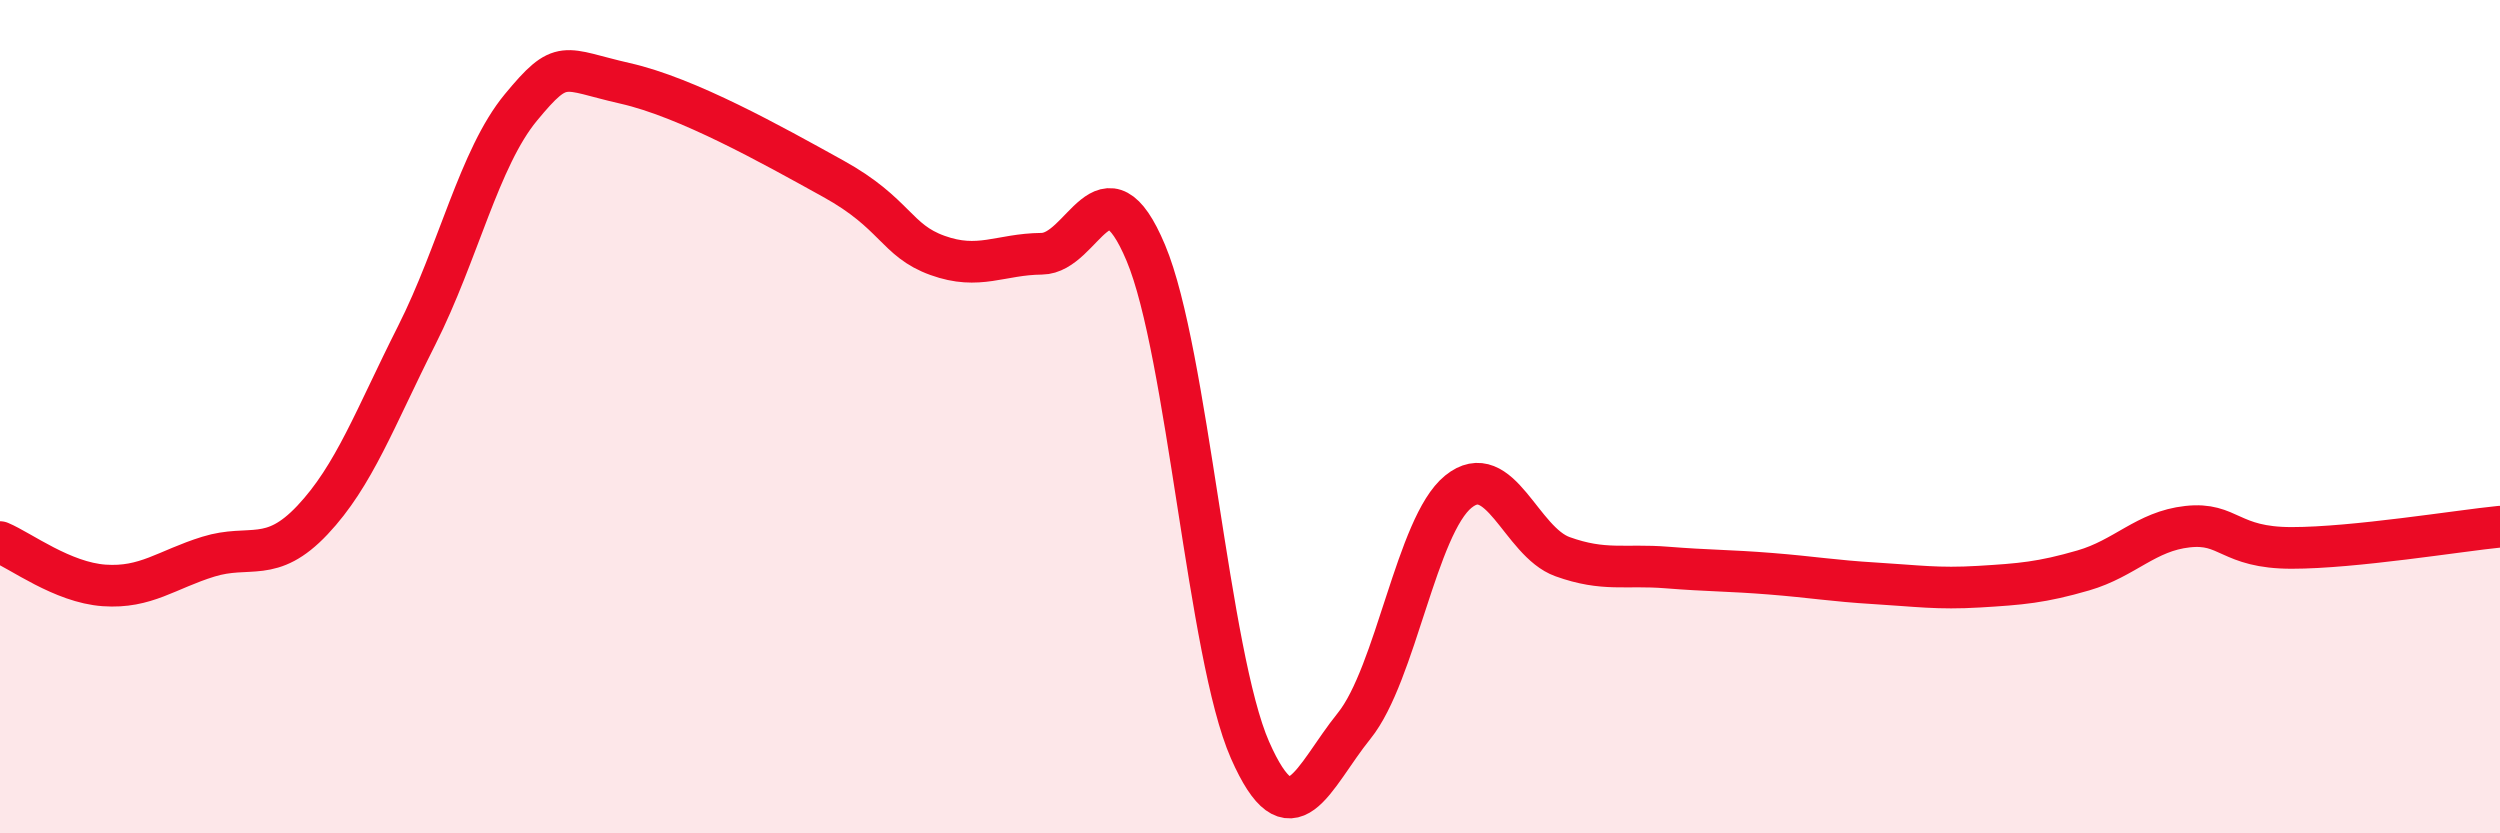
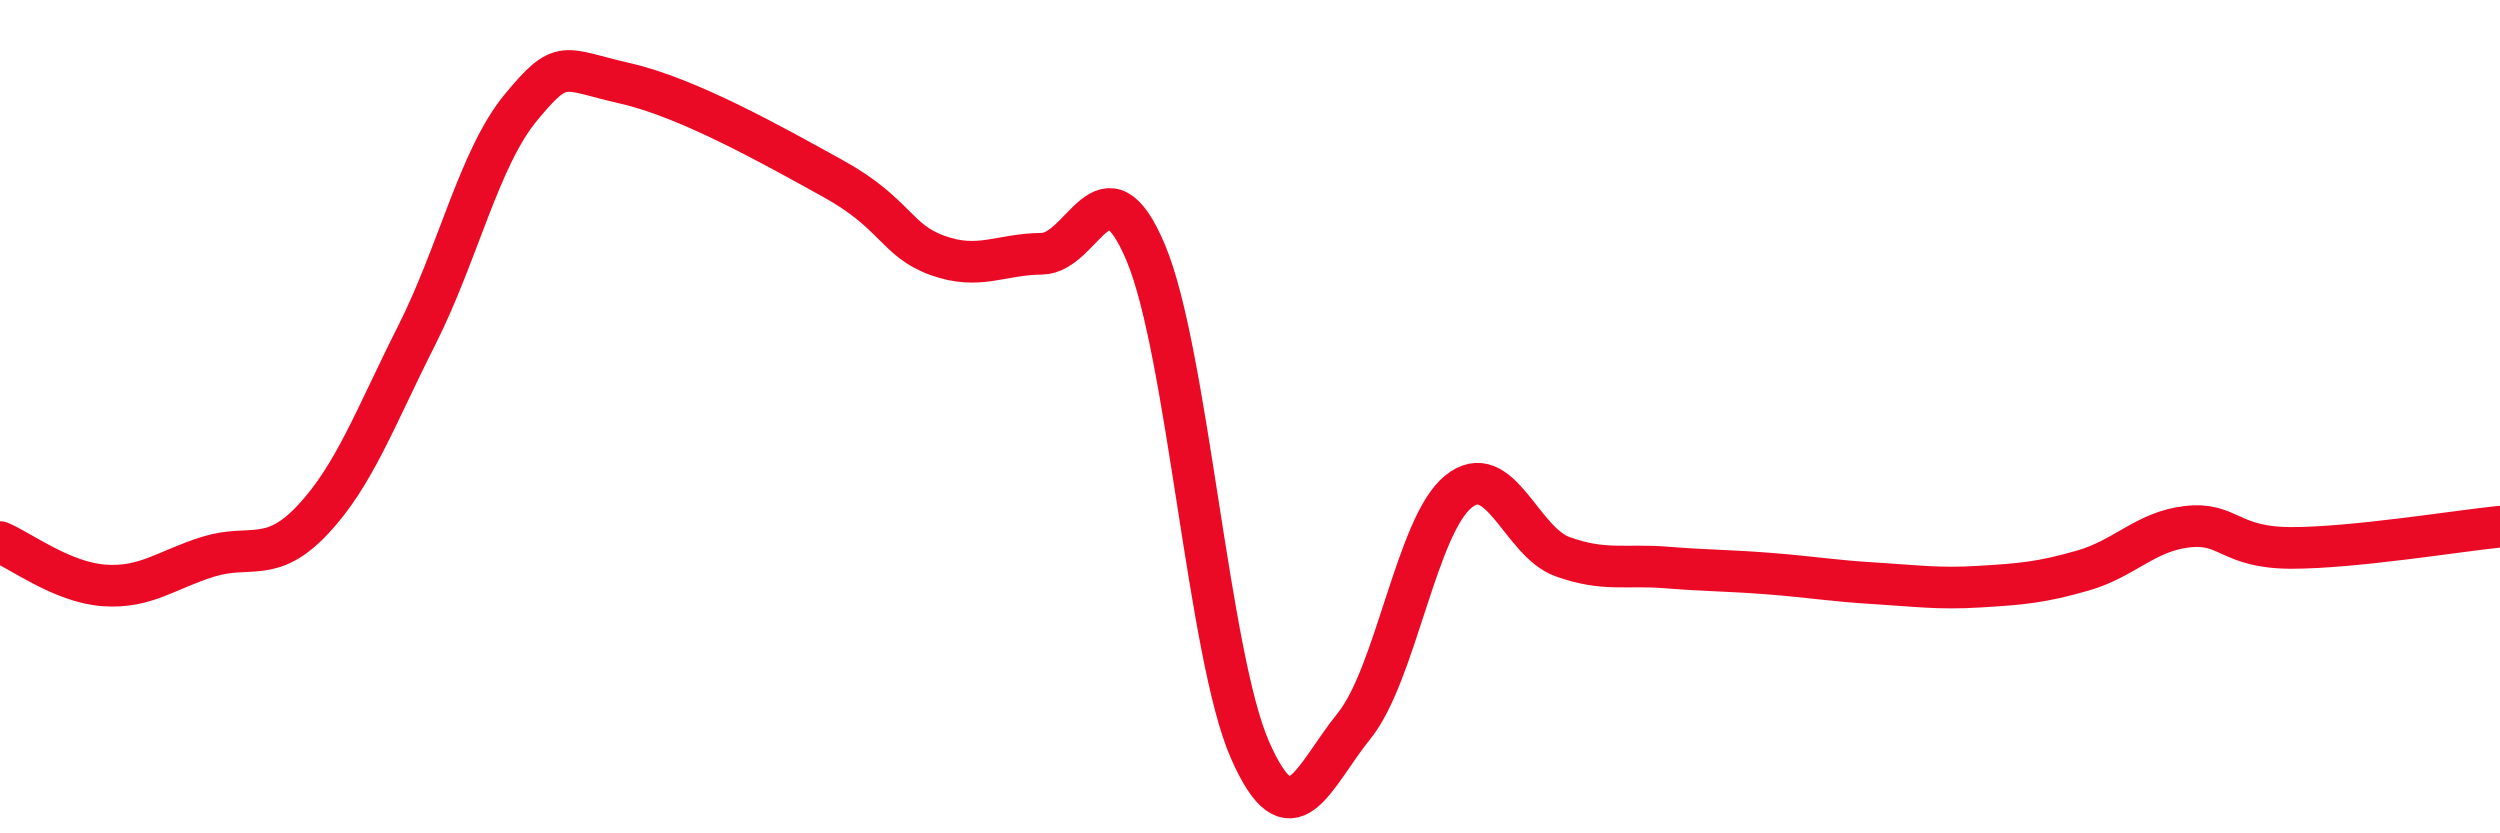
<svg xmlns="http://www.w3.org/2000/svg" width="60" height="20" viewBox="0 0 60 20">
-   <path d="M 0,13.01 C 0.5,13.22 1.5,13.98 2.5,14.05 C 3.5,14.12 4,13.67 5,13.36 C 6,13.05 6.5,13.54 7.5,12.48 C 8.5,11.42 9,10.03 10,8.05 C 11,6.07 11.5,3.79 12.5,2.58 C 13.5,1.37 13.5,1.66 15,2 C 16.5,2.34 18.5,3.46 20,4.29 C 21.5,5.12 21.5,5.77 22.5,6.13 C 23.5,6.49 24,6.1 25,6.09 C 26,6.08 26.5,3.69 27.5,6.07 C 28.5,8.45 29,15.73 30,18 C 31,20.27 31.5,18.66 32.5,17.42 C 33.5,16.18 34,12.61 35,11.8 C 36,10.99 36.5,13 37.5,13.36 C 38.5,13.72 39,13.54 40,13.62 C 41,13.7 41.5,13.69 42.5,13.77 C 43.5,13.85 44,13.94 45,14 C 46,14.06 46.5,14.14 47.5,14.08 C 48.5,14.02 49,13.98 50,13.69 C 51,13.4 51.5,12.75 52.5,12.64 C 53.5,12.53 53.5,13.15 55,13.15 C 56.5,13.15 59,12.74 60,12.64L60 20L0 20Z" fill="#EB0A25" opacity="0.1" stroke-linecap="round" stroke-linejoin="round" />
  <path d="M 0,13.01 C 0.5,13.22 1.5,13.98 2.5,14.05 C 3.5,14.12 4,13.67 5,13.36 C 6,13.05 6.5,13.54 7.5,12.48 C 8.5,11.42 9,10.03 10,8.05 C 11,6.07 11.5,3.79 12.5,2.58 C 13.5,1.37 13.5,1.66 15,2 C 16.5,2.34 18.5,3.46 20,4.29 C 21.5,5.12 21.5,5.77 22.5,6.13 C 23.5,6.49 24,6.1 25,6.09 C 26,6.08 26.5,3.69 27.5,6.07 C 28.5,8.45 29,15.73 30,18 C 31,20.27 31.5,18.66 32.5,17.42 C 33.5,16.18 34,12.61 35,11.8 C 36,10.99 36.5,13 37.5,13.36 C 38.5,13.72 39,13.54 40,13.62 C 41,13.7 41.5,13.69 42.5,13.77 C 43.5,13.85 44,13.94 45,14 C 46,14.06 46.5,14.14 47.5,14.08 C 48.5,14.02 49,13.98 50,13.69 C 51,13.4 51.5,12.75 52.5,12.64 C 53.5,12.53 53.5,13.15 55,13.15 C 56.5,13.15 59,12.74 60,12.64" stroke="#EB0A25" stroke-width="1" fill="none" stroke-linecap="round" stroke-linejoin="round" />
</svg>